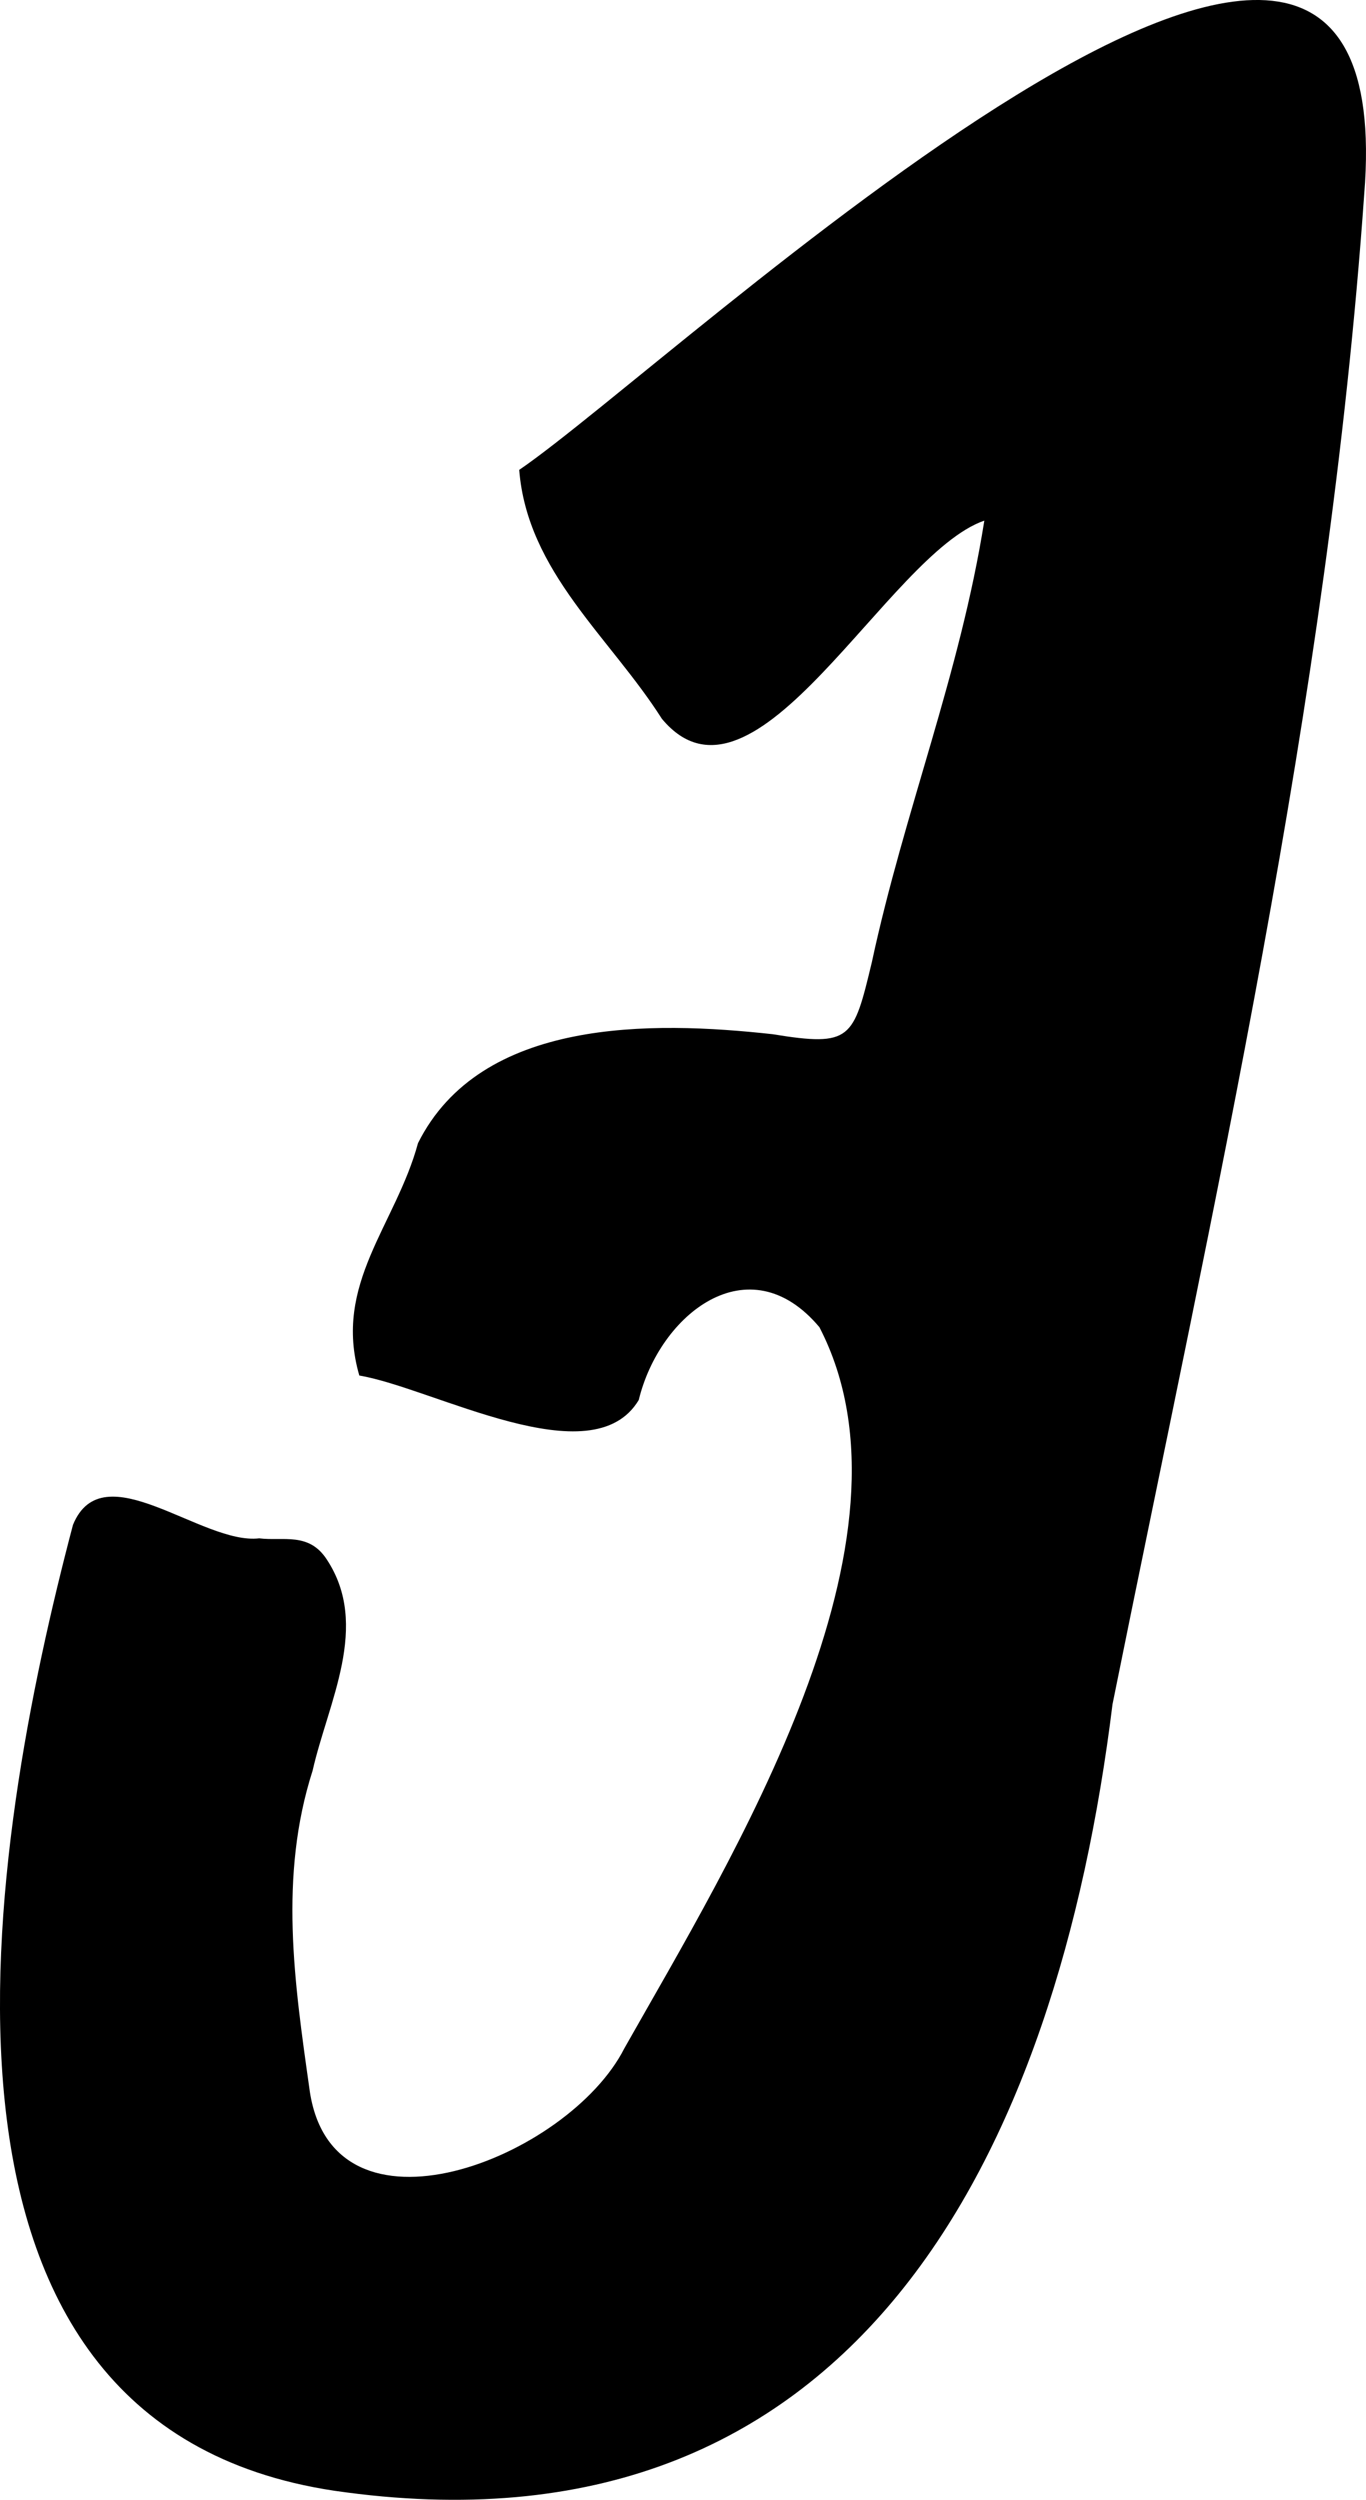
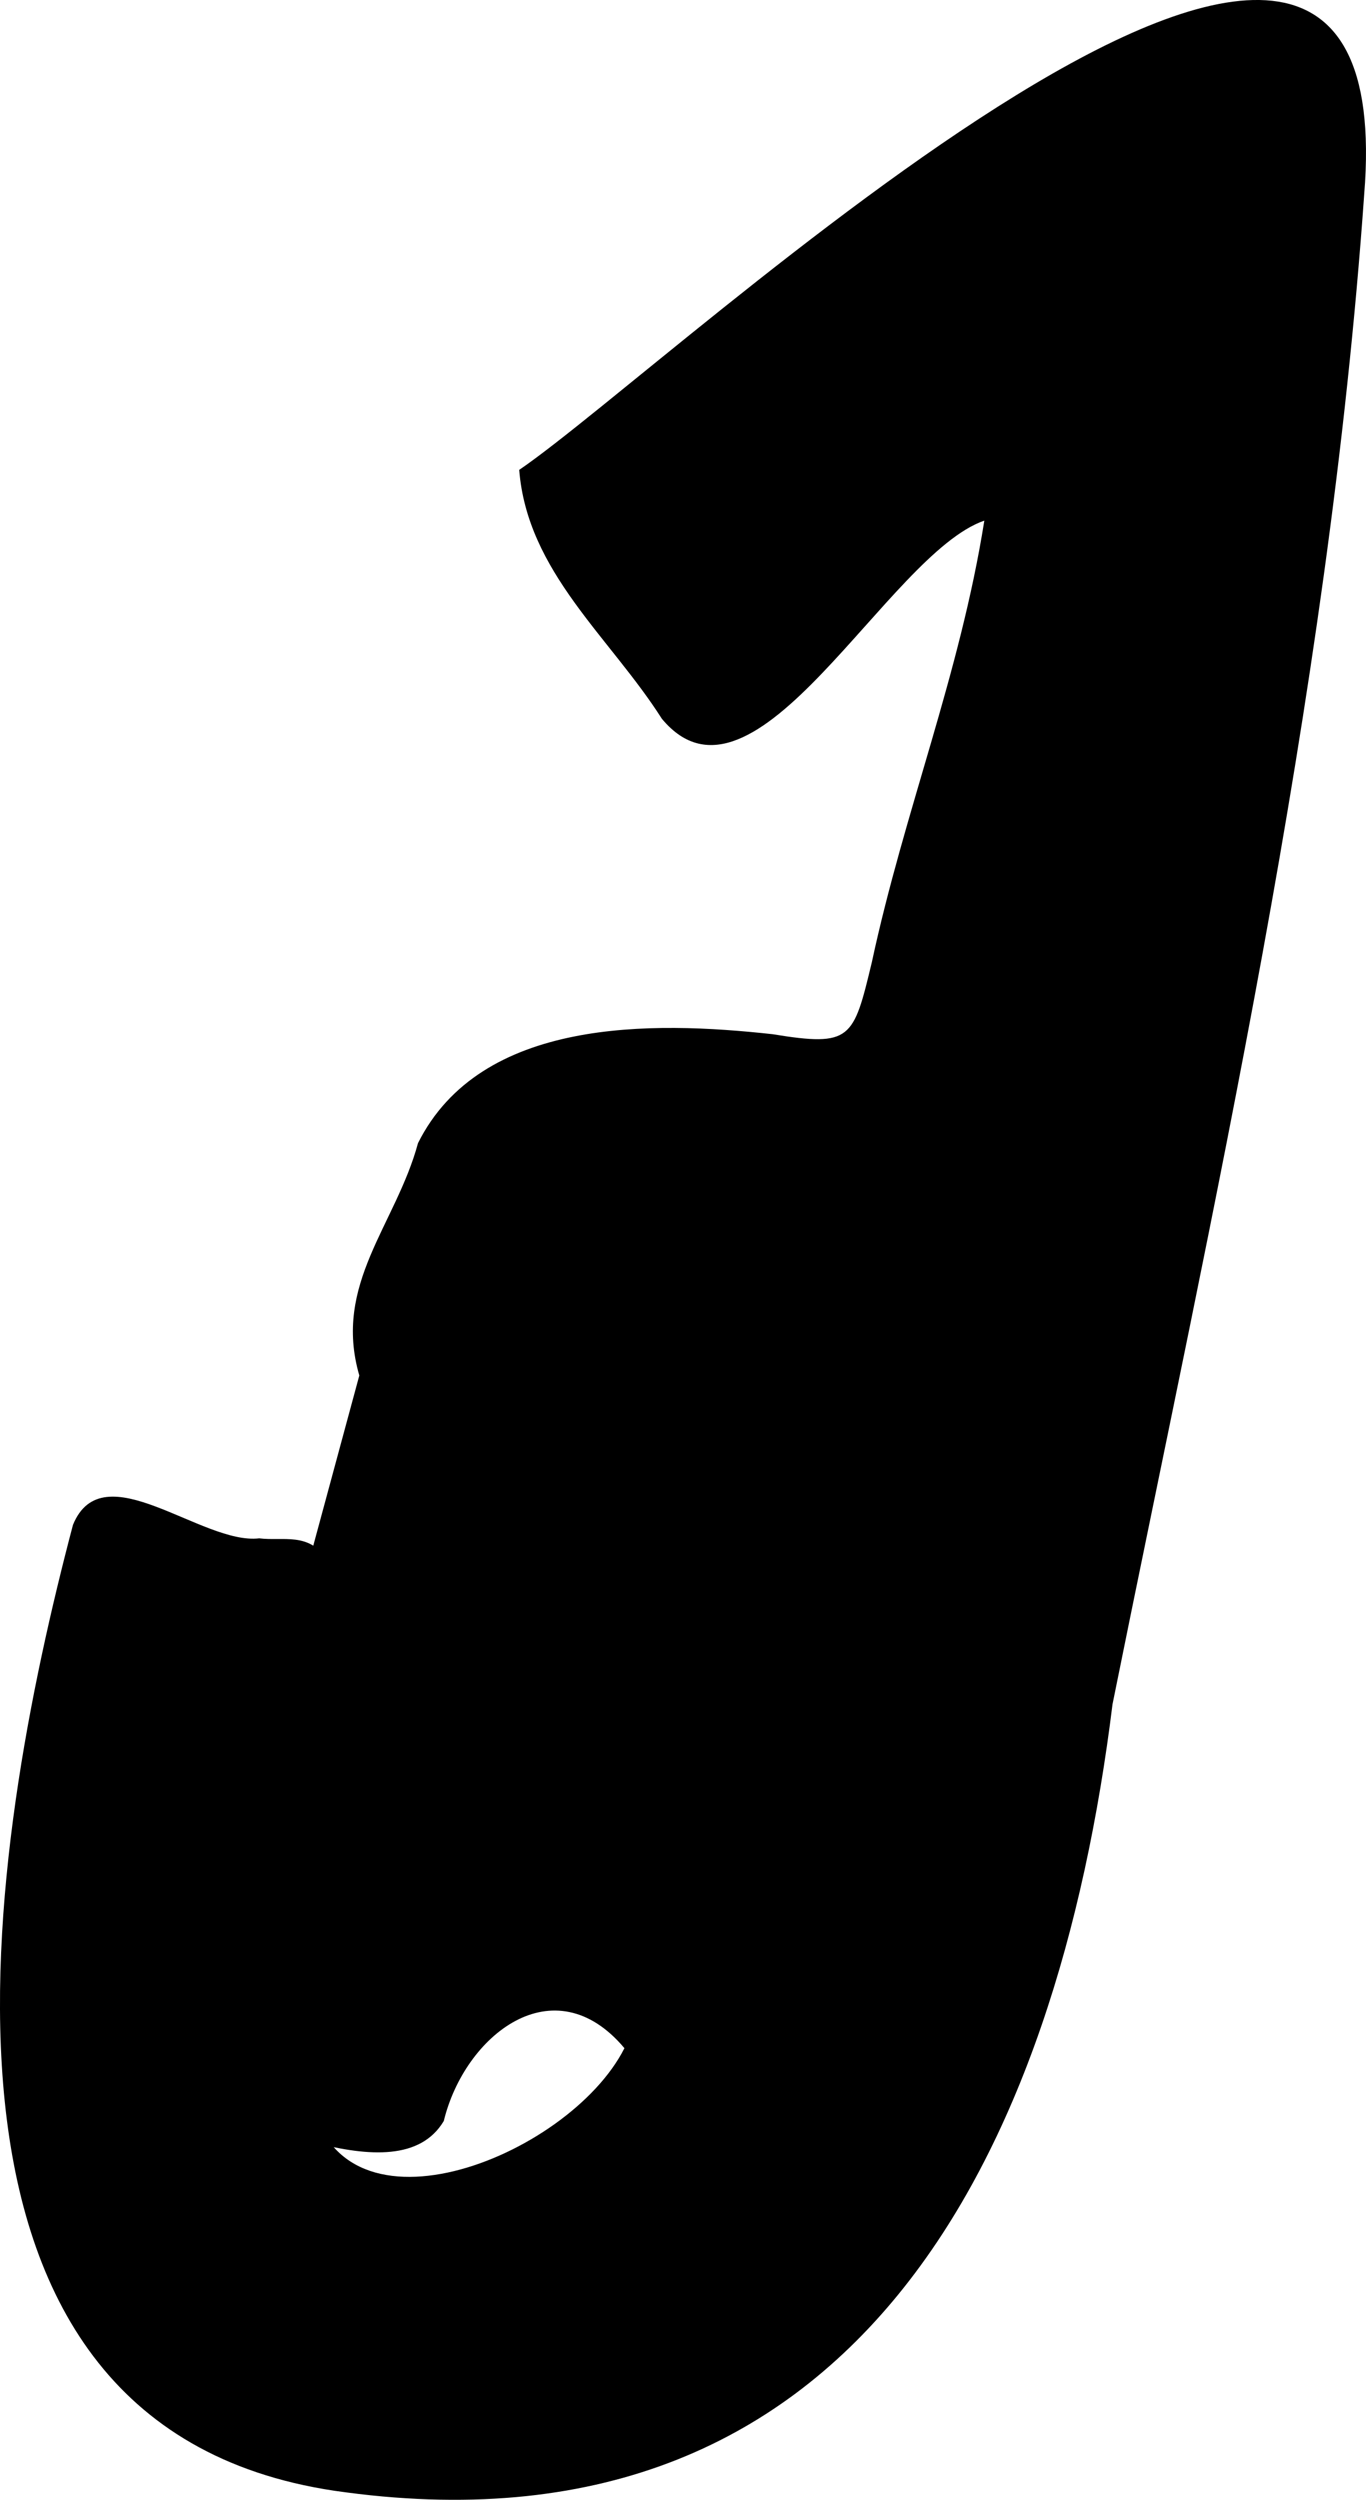
<svg xmlns="http://www.w3.org/2000/svg" viewBox="0 0 55.847 102.192" width="55.847" height="102.192">
-   <path d="M14.69 56.23c-1.089-3.747 1.494-6.153 2.4-9.5 2.565-5.121 9.539-5 14.5-4.451 3.212.523 3.3.2 4.053-2.939 1.326-6.179 3.6-11.751 4.6-18.057-3.958 1.358-9.4 12.651-13.184 8.1-2.127-3.346-5.5-6-5.832-10.174C27.6 14.867 57.522-13.542 55.773 7.952 54.306 28.73 49.6 49.263 45.484 69.668c-2.263 18.305-10.437 35.258-31.808 32.155C-4.585 99.092-.444 75.332 2.983 62.337c1.227-3 5.278.828 7.615.55.981.123 2.026-.265 2.762.864 1.787 2.709.055 5.834-.58 8.635-1.384 4.319-.742 8.664-.133 12.977.875 6.716 10.6 2.877 12.882-1.633C29.943 75.922 38 62.938 33.5 54.255c-2.886-3.438-6.538-.525-7.385 2.976-1.9 3.182-8.4-.494-11.429-1" />
+   <path d="M14.69 56.23c-1.089-3.747 1.494-6.153 2.4-9.5 2.565-5.121 9.539-5 14.5-4.451 3.212.523 3.3.2 4.053-2.939 1.326-6.179 3.6-11.751 4.6-18.057-3.958 1.358-9.4 12.651-13.184 8.1-2.127-3.346-5.5-6-5.832-10.174C27.6 14.867 57.522-13.542 55.773 7.952 54.306 28.73 49.6 49.263 45.484 69.668c-2.263 18.305-10.437 35.258-31.808 32.155C-4.585 99.092-.444 75.332 2.983 62.337c1.227-3 5.278.828 7.615.55.981.123 2.026-.265 2.762.864 1.787 2.709.055 5.834-.58 8.635-1.384 4.319-.742 8.664-.133 12.977.875 6.716 10.6 2.877 12.882-1.633c-2.886-3.438-6.538-.525-7.385 2.976-1.9 3.182-8.4-.494-11.429-1" />
</svg>